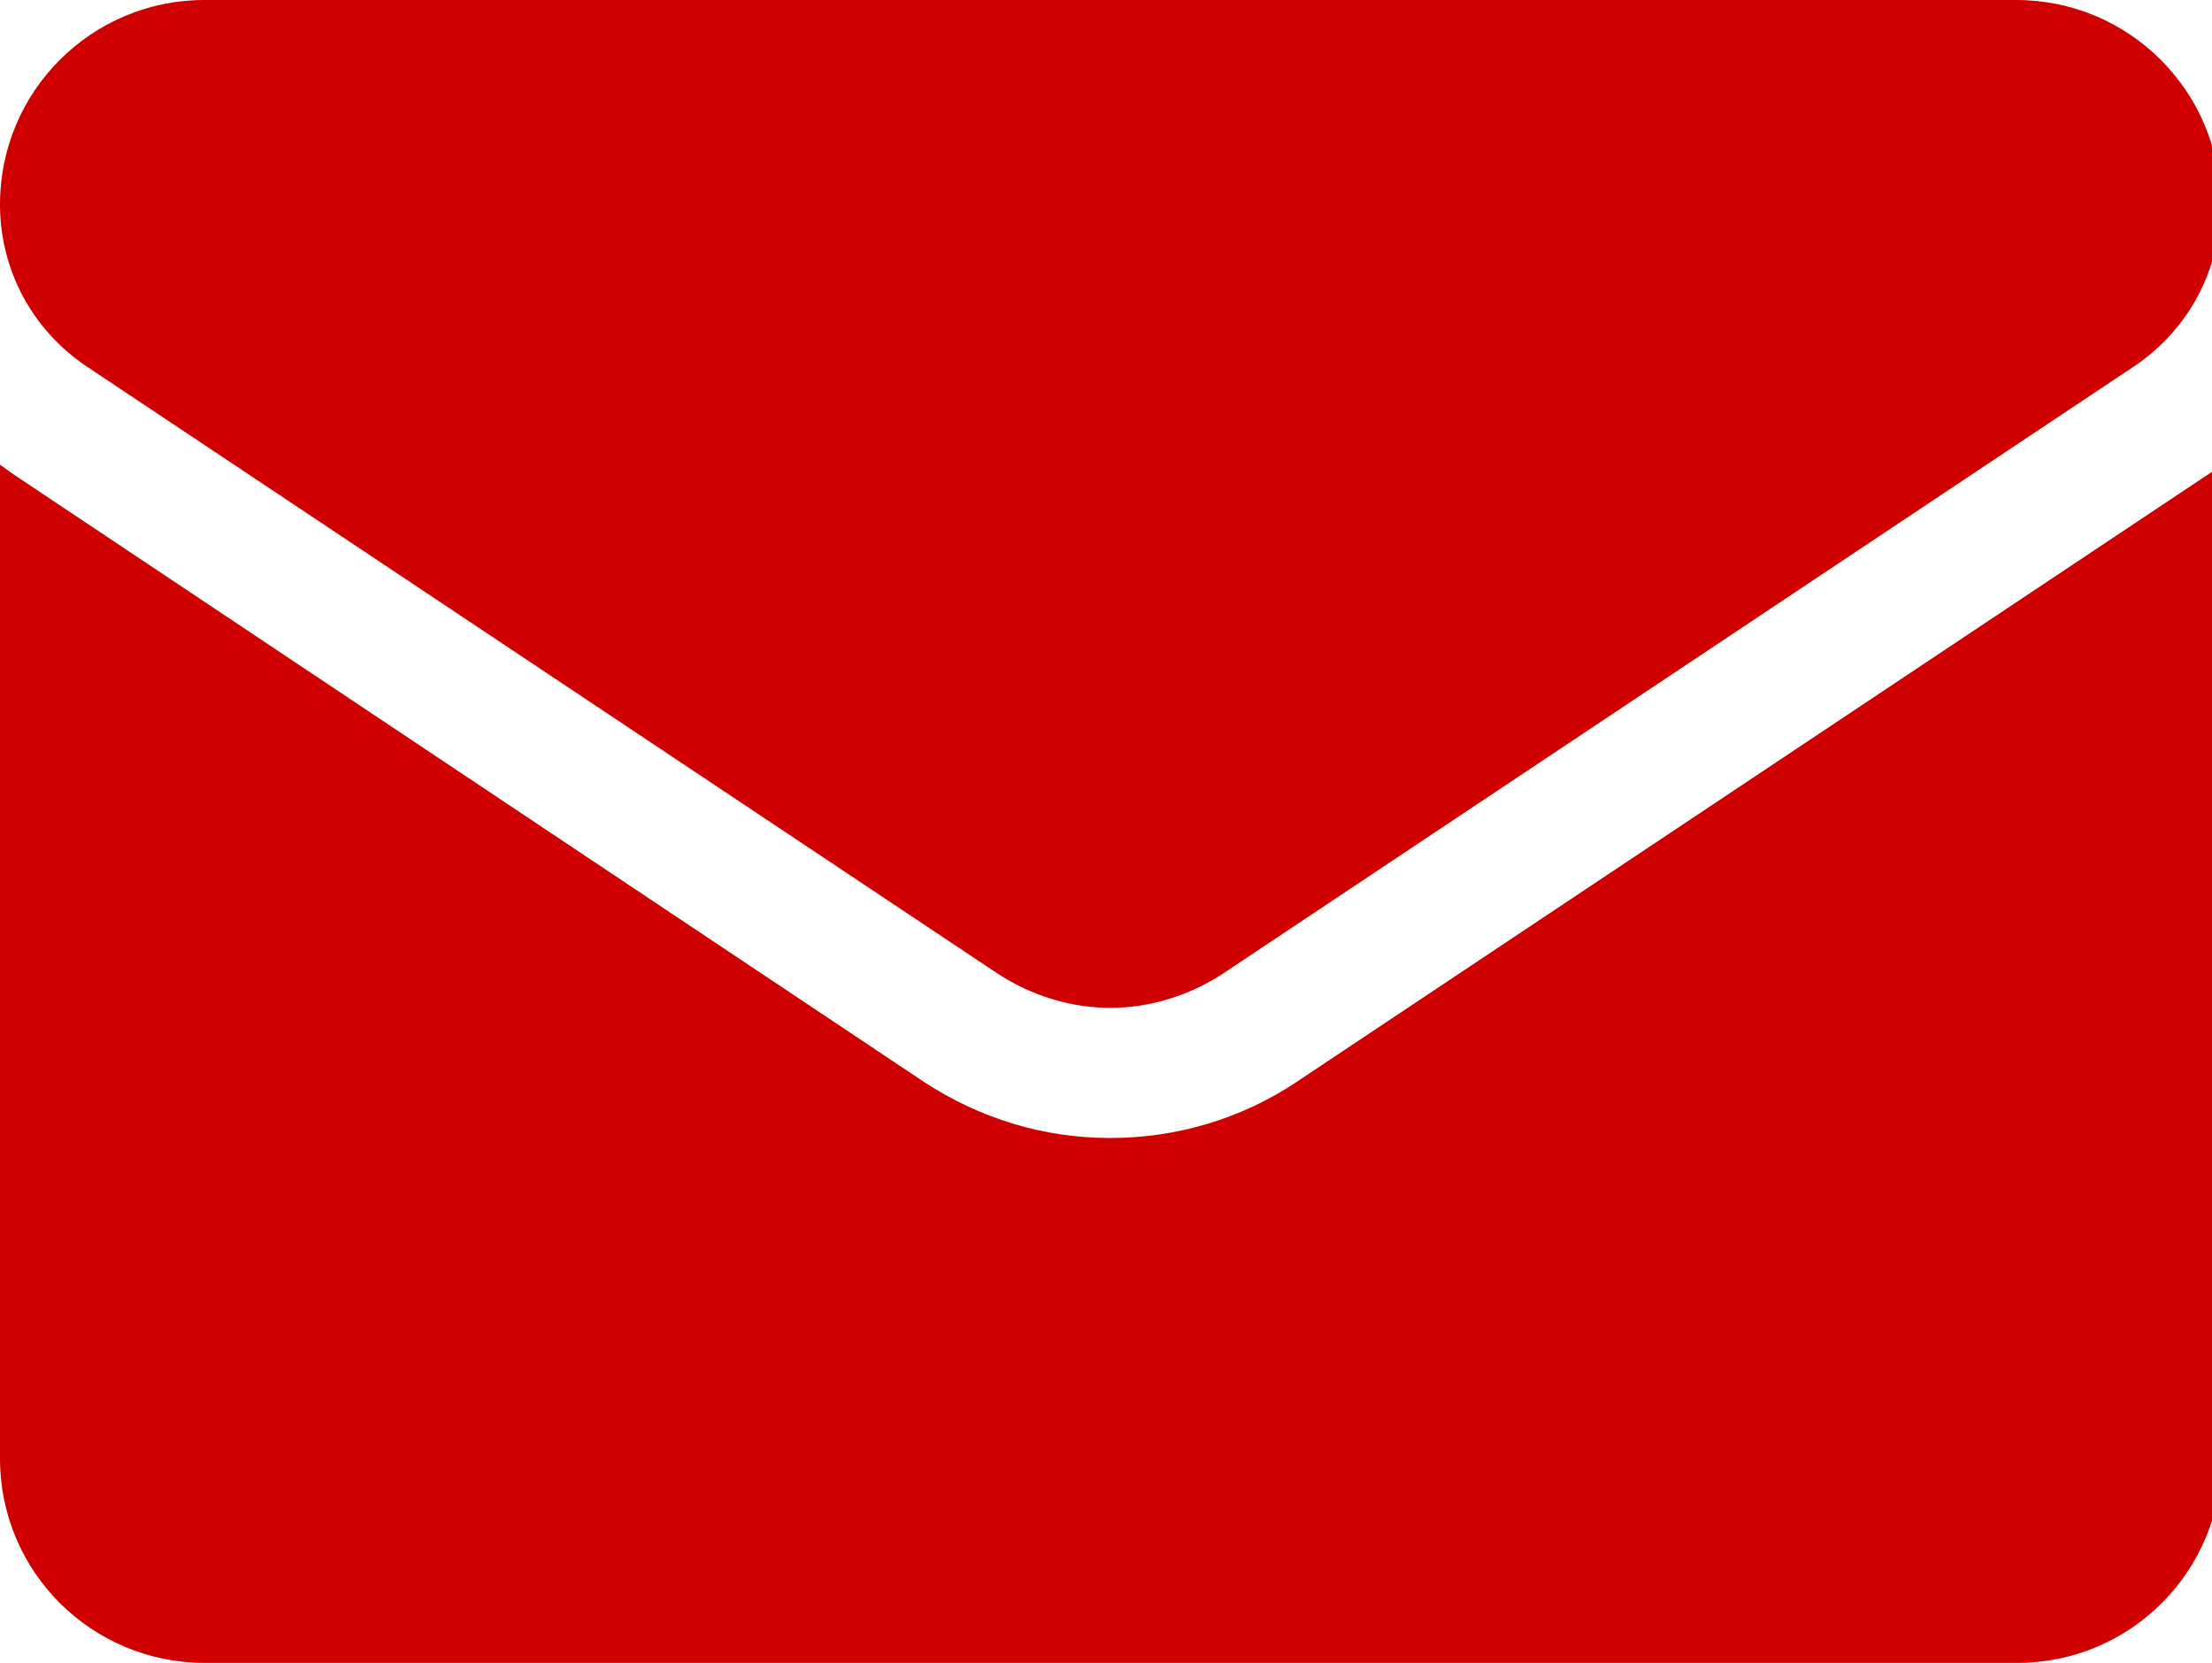
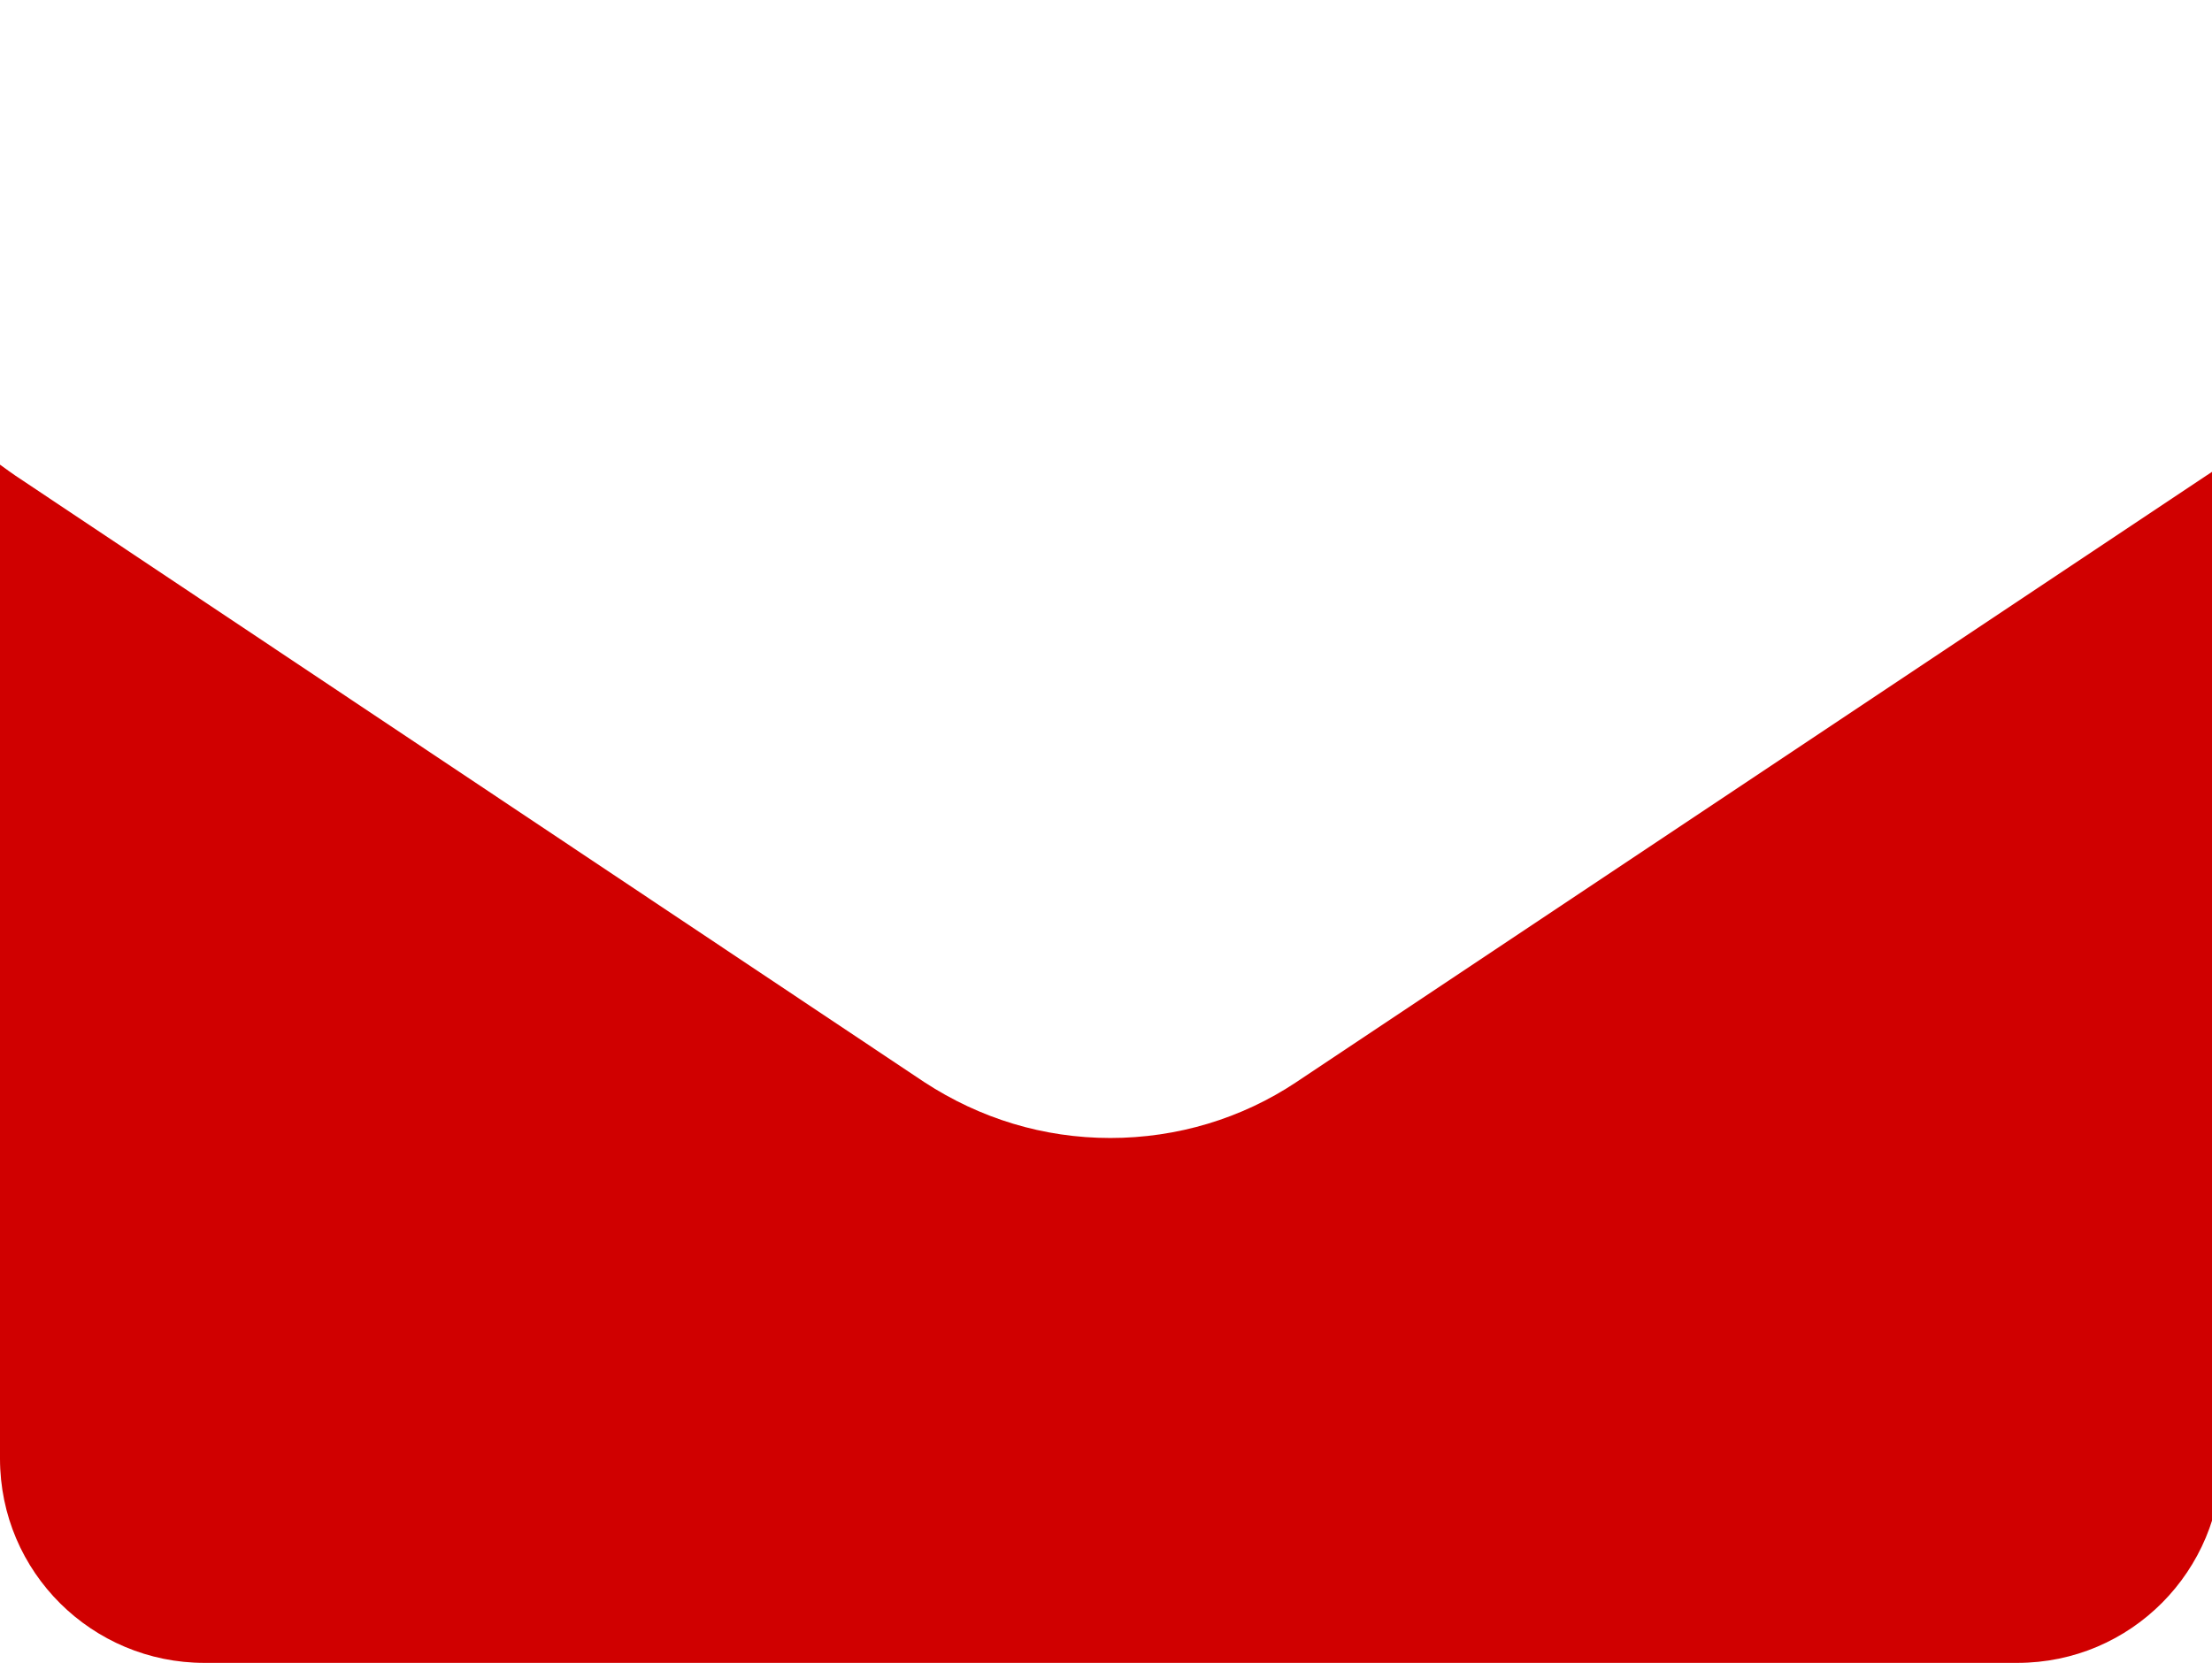
<svg xmlns="http://www.w3.org/2000/svg" id="Layer_1" data-name="Layer 1" viewBox="0 0 20.56 15.46">
  <defs>
    <style>
      .cls-1 {
        fill: #d00000;
      }
    </style>
  </defs>
  <path class="cls-1" d="M12.05,10.06c-.51.34-1.11.52-1.73.52s-1.21-.18-1.73-.52L.14,4.42S.04,4.35,0,4.32v9.24C0,14.62.86,15.46,1.9,15.46h16.85c1.06,0,1.9-.86,1.9-1.9V4.32s-.09.07-.14.1l-8.46,5.64Z" />
-   <path class="cls-1" d="M.81,3.41l8.46,5.64c.32.21.69.32,1.05.32s.73-.11,1.05-.32l8.46-5.64c.51-.34.81-.9.81-1.51,0-1.05-.85-1.9-1.9-1.9H1.9C.85,0,0,.85,0,1.9c0,.61.3,1.17.81,1.51Z" />
</svg>